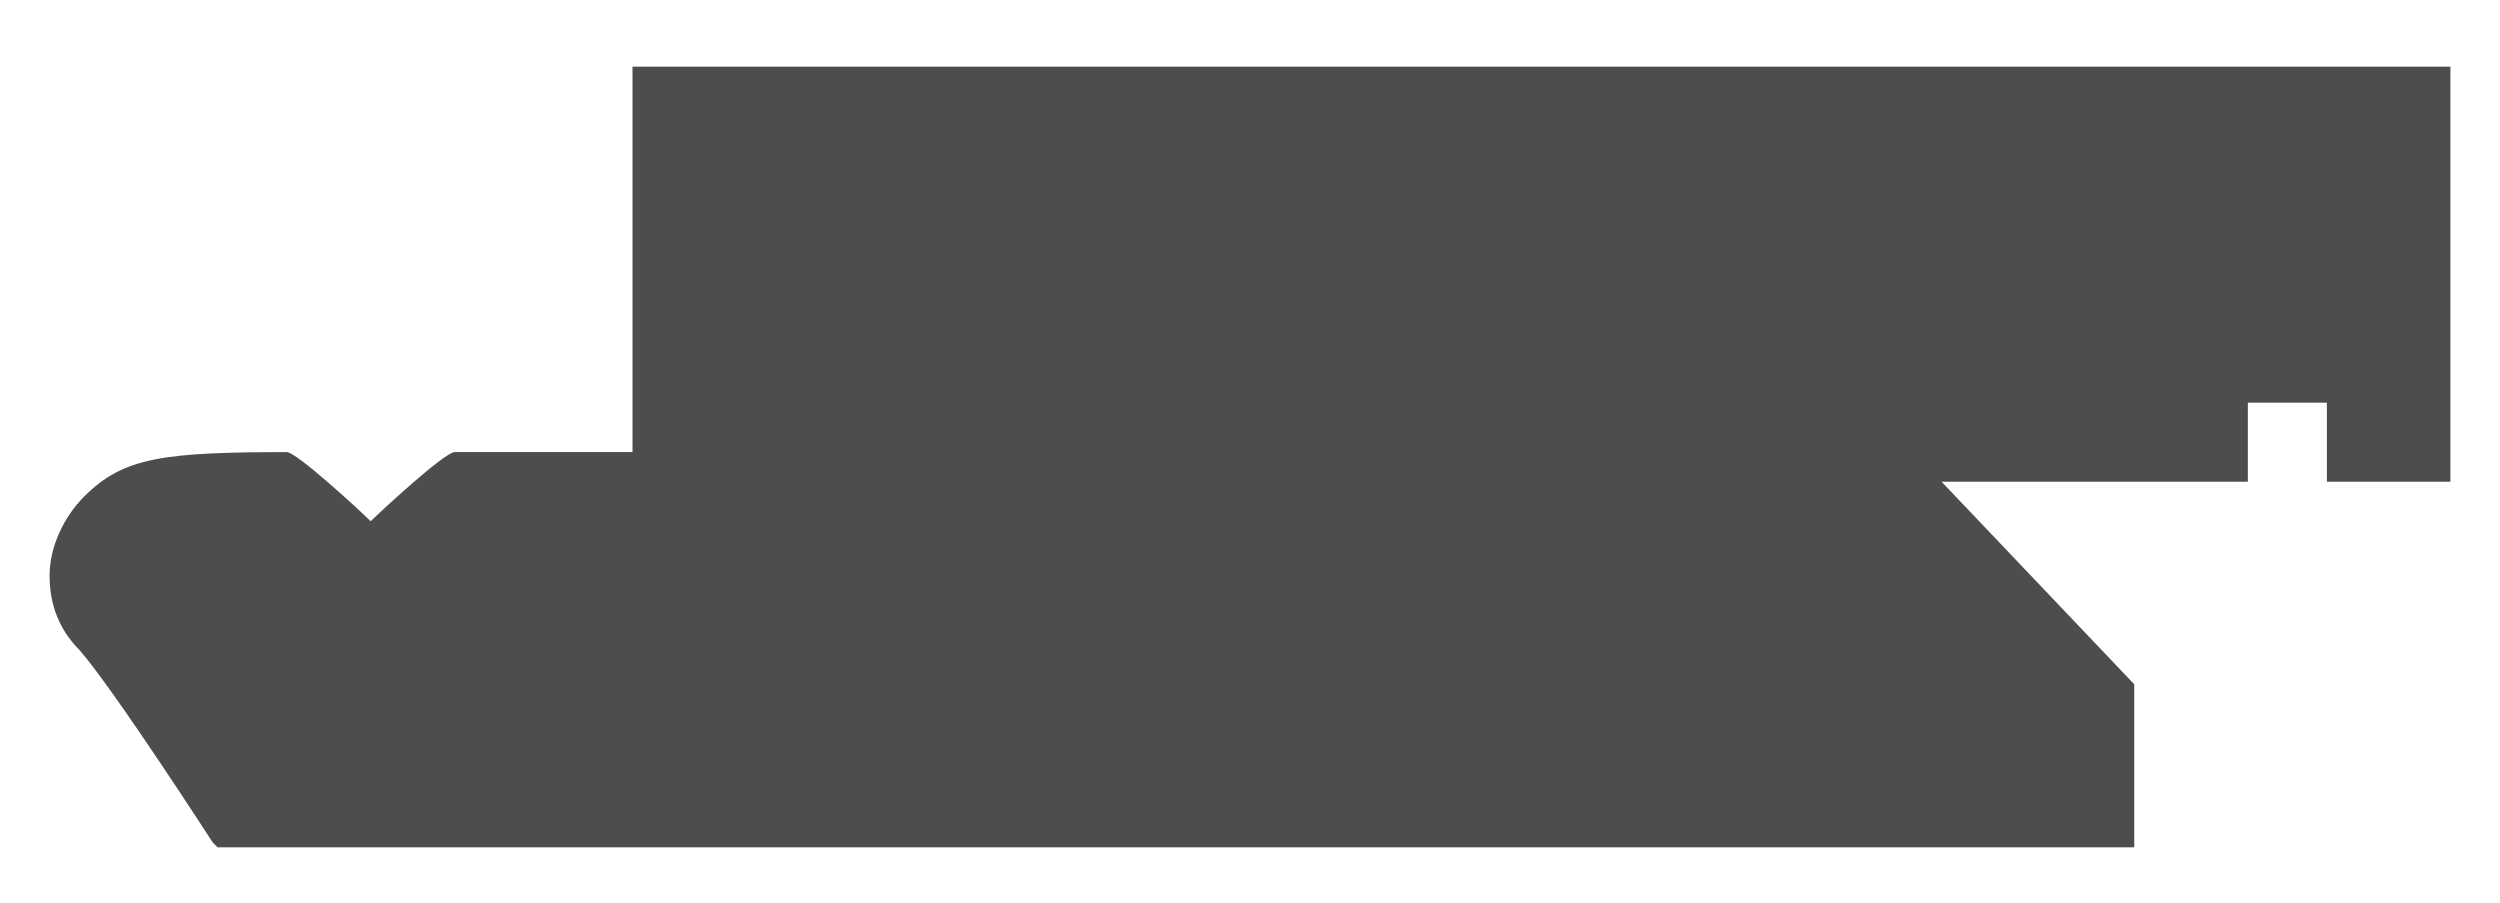
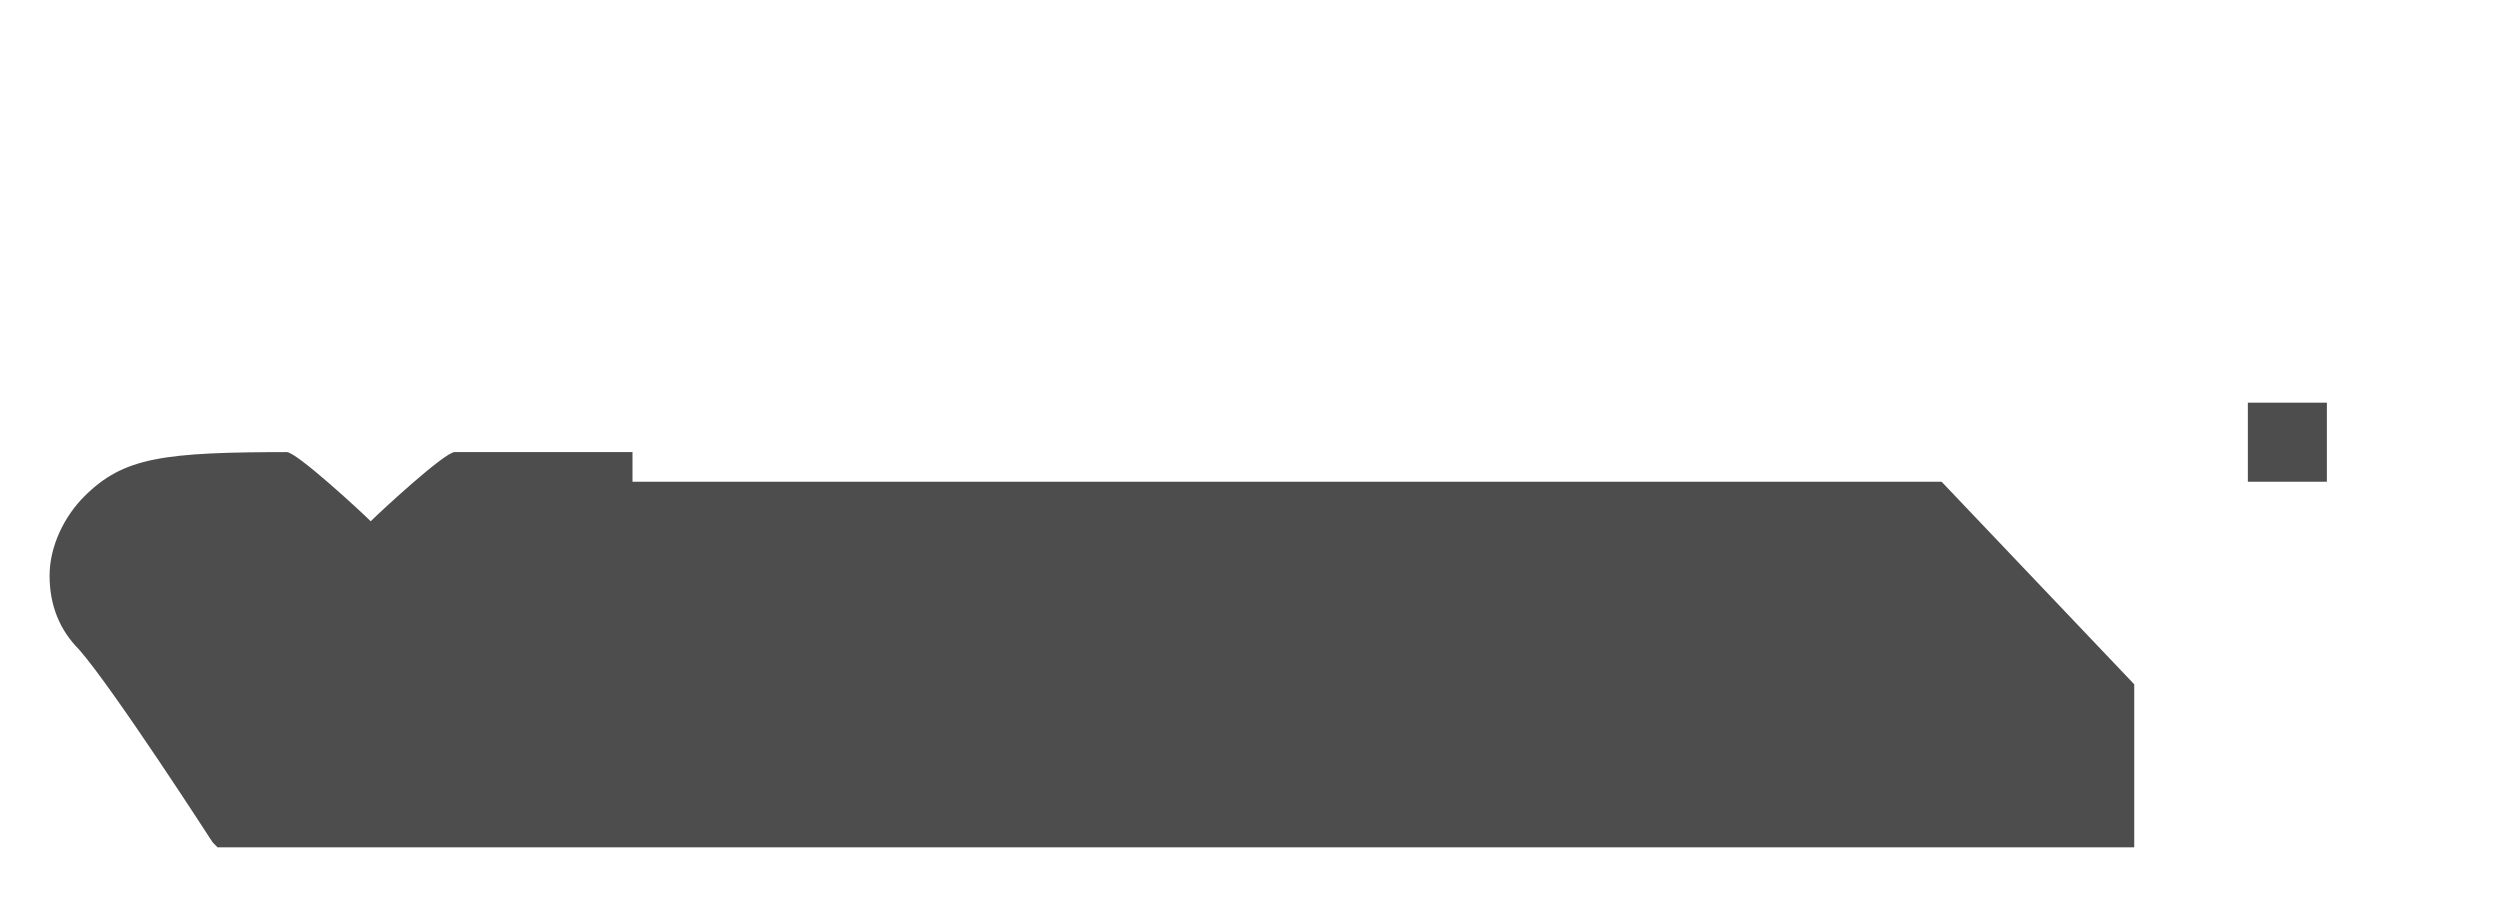
<svg xmlns="http://www.w3.org/2000/svg" width="36" height="13" viewBox="0 0 36 13" fill="none">
-   <path d="M30.733 12.202H3.133L3.062 12.13C3.062 12.13 1.639 9.925 1.141 9.356C0.857 9.071 0.714 8.715 0.714 8.289C0.714 7.862 0.928 7.435 1.212 7.15C1.781 6.581 2.35 6.51 4.2 6.51H4.129C4.271 6.51 5.196 7.364 5.338 7.506C5.48 7.364 6.405 6.51 6.547 6.51H6.619H9.108V0.96H35.286V6.937H33.507V5.798H32.369V6.937H27.959L30.733 9.854V12.202Z" fill="#4D4D4D" />
+   <path d="M30.733 12.202H3.133L3.062 12.13C3.062 12.13 1.639 9.925 1.141 9.356C0.857 9.071 0.714 8.715 0.714 8.289C0.714 7.862 0.928 7.435 1.212 7.15C1.781 6.581 2.35 6.51 4.2 6.51H4.129C4.271 6.51 5.196 7.364 5.338 7.506C5.48 7.364 6.405 6.51 6.547 6.51H6.619H9.108V0.96V6.937H33.507V5.798H32.369V6.937H27.959L30.733 9.854V12.202Z" fill="#4D4D4D" />
</svg>